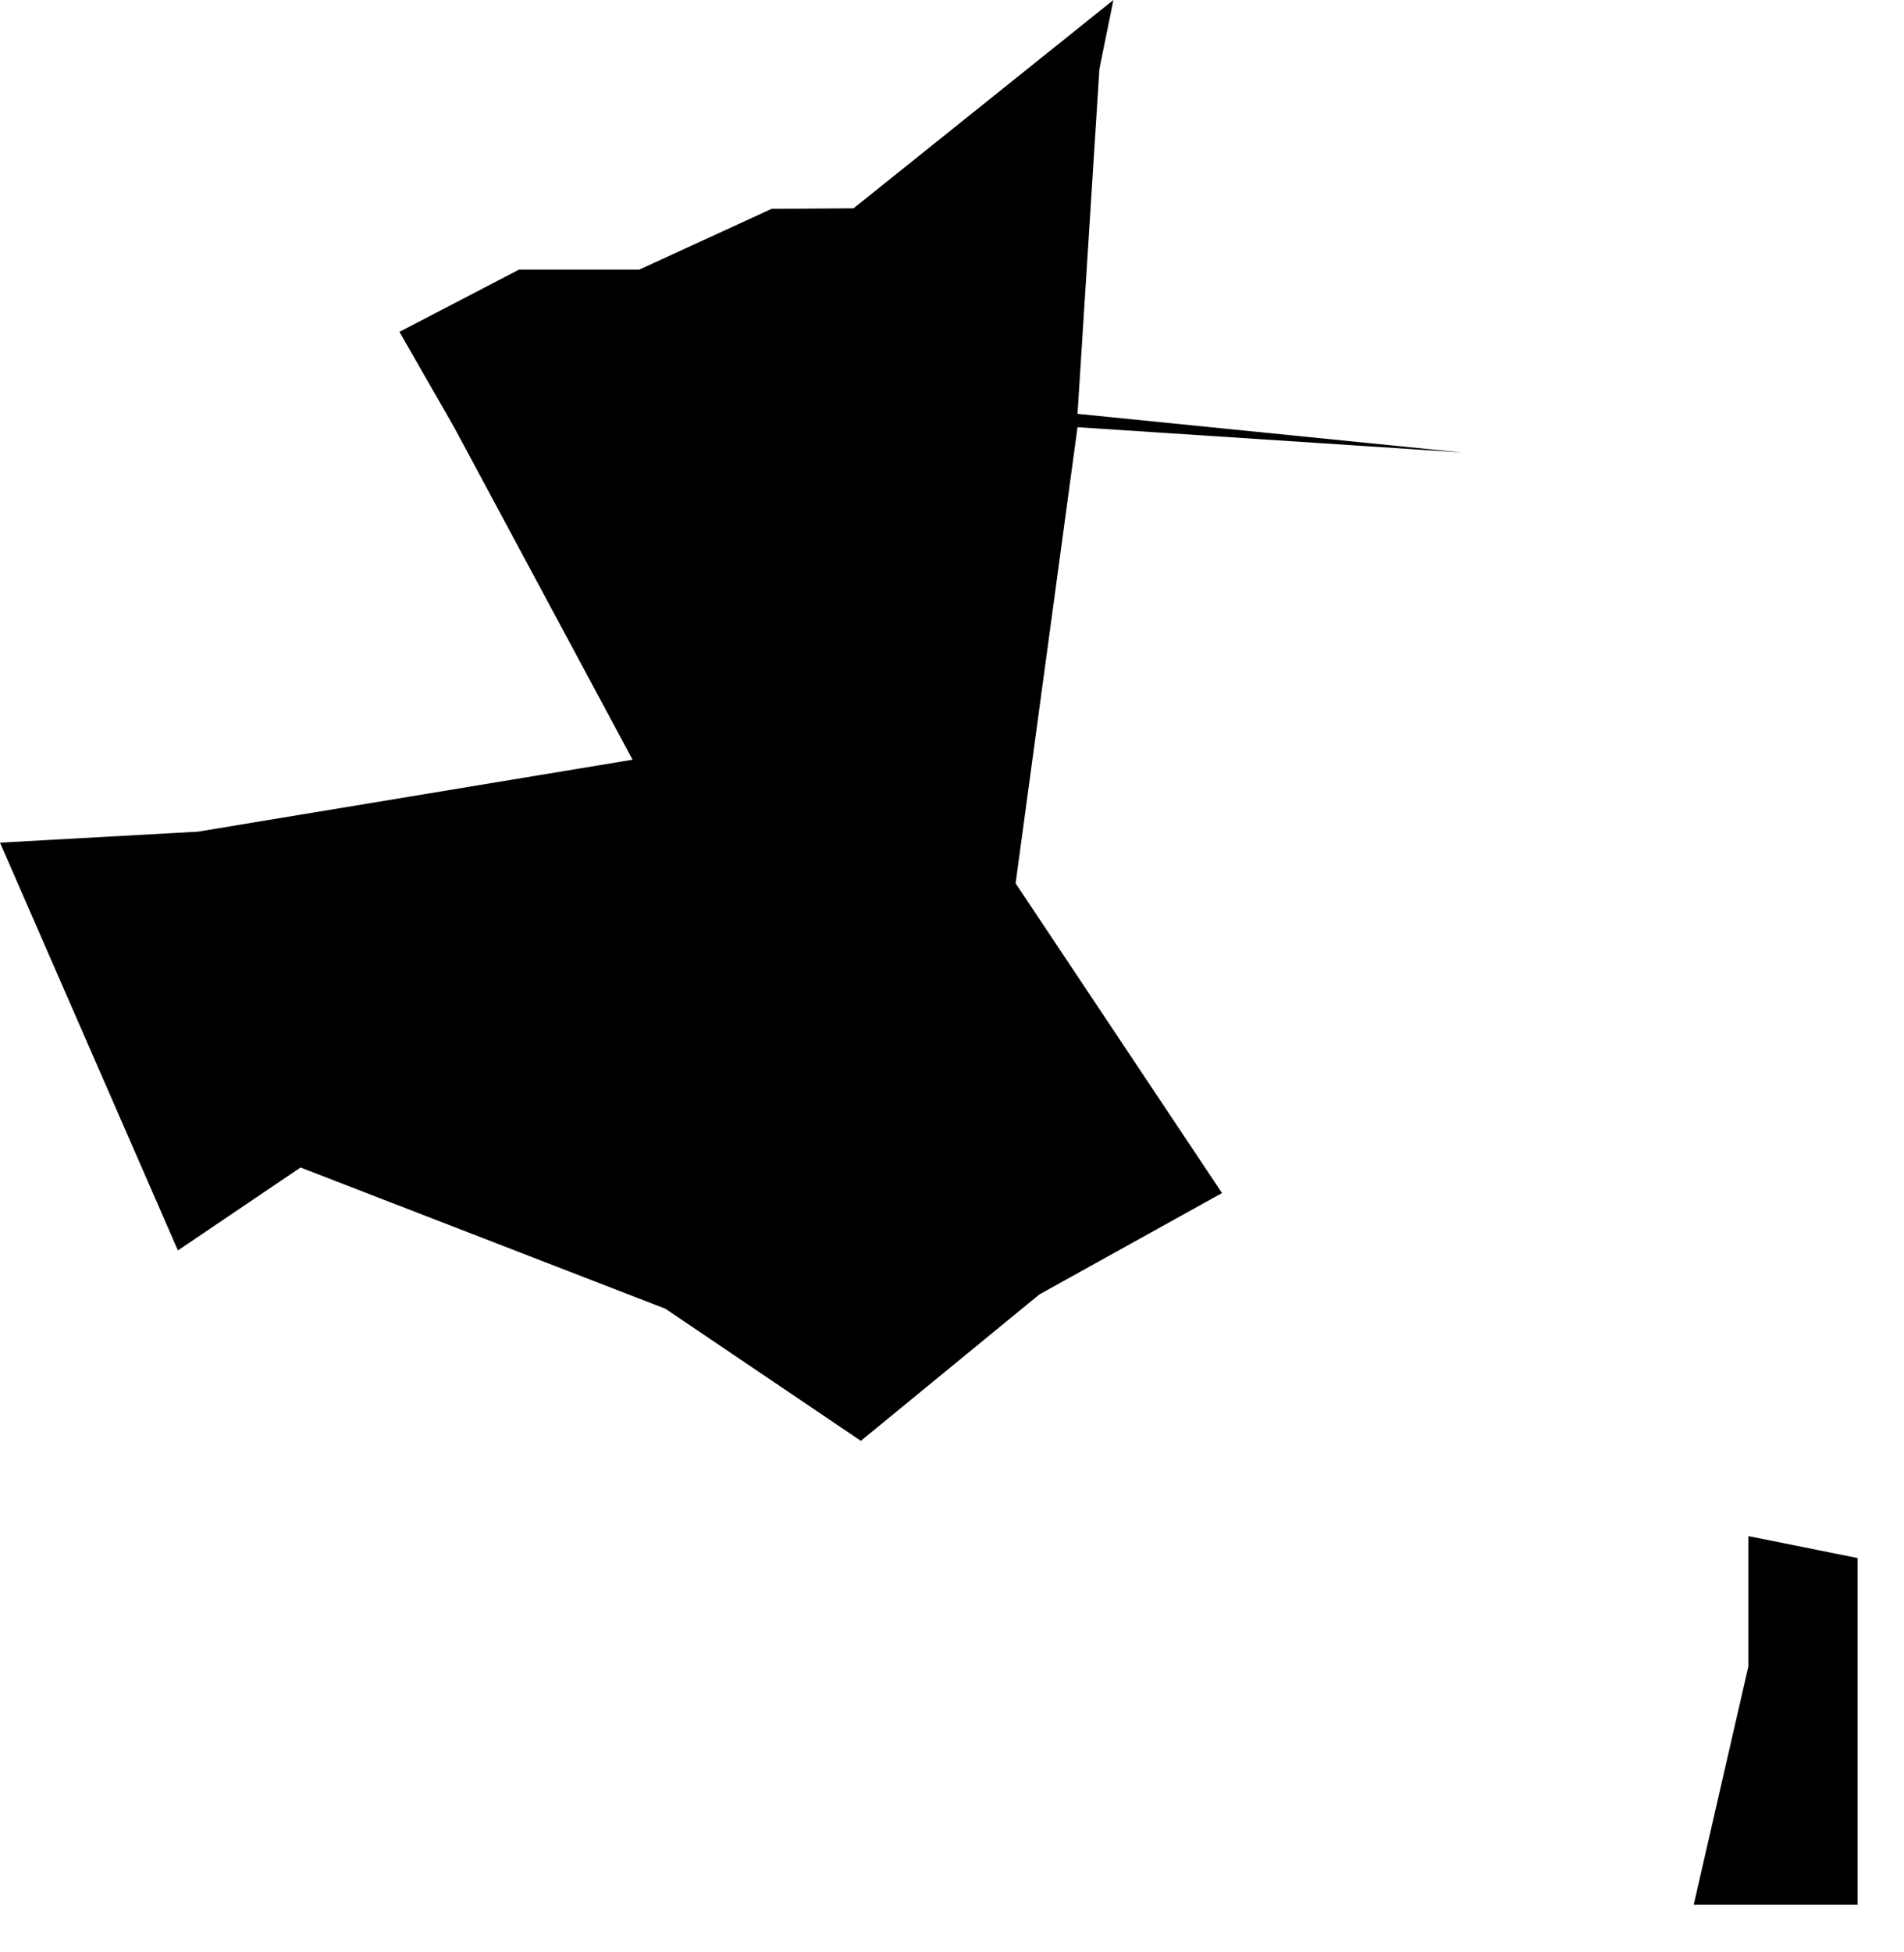
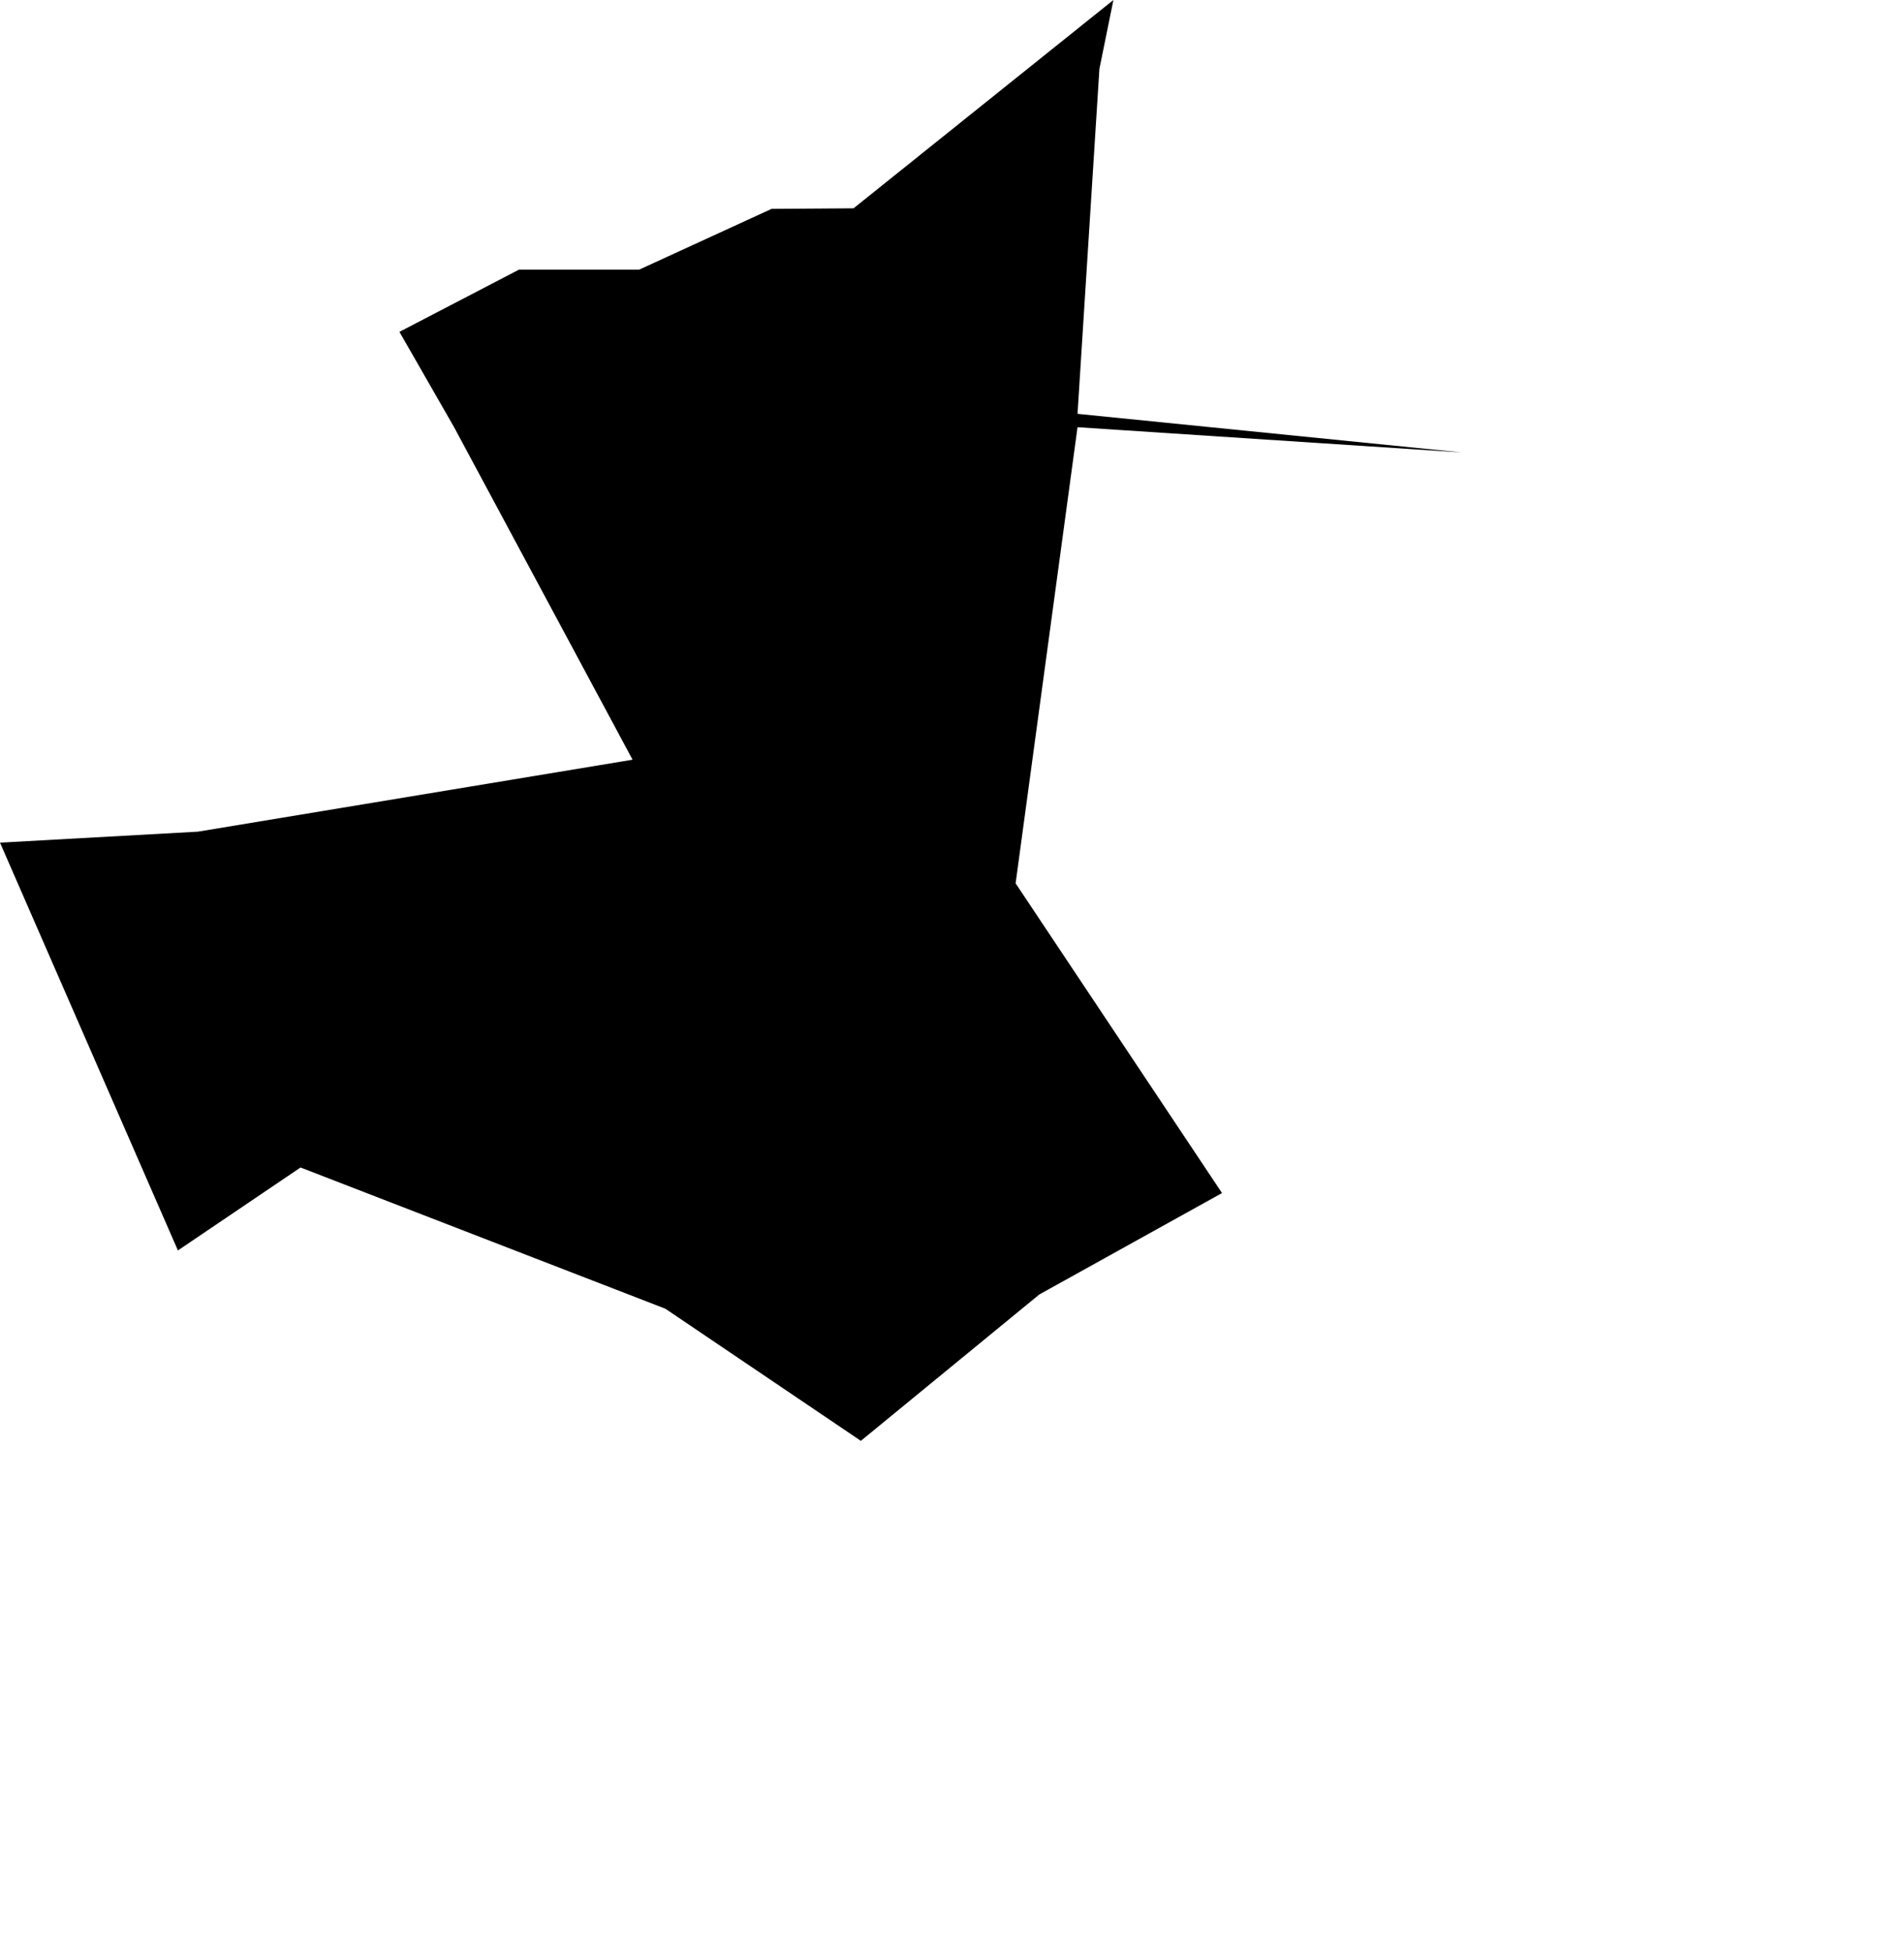
<svg xmlns="http://www.w3.org/2000/svg" xmlns:ns1="x-urn:namespaces#edtf" xmlns:ns2="x-urn:namespaces#mz" xmlns:ns3="x-urn:namespaces#wof" width="999.052" height="1024" class="wof-campus" ns1:cessation="" ns1:inception="" id="wof-%!s(int64=102532729)" ns2:is_ceased="-1" ns2:is_current="1" ns2:is_deprecated="-1" ns2:is_superseded="0" ns2:is_superseding="0" ns2:latitude="37.510123" ns2:longitude="-77.334451" ns2:max_latitude="37.523033" ns2:max_longitude="-77.319031" ns2:min_latitude="37.499104" ns2:min_longitude="-77.342377" ns2:uri="https://data.whosonfirst.org/102/532/729/102532729.geojson" viewBox="0 0 999.05 1024.00" ns3:belongsto="85688747,102191575,85633793,101729383,102087255" ns3:country="US" ns3:id="102532729" ns3:lastmodified="1721852875" ns3:name="Richmond International Airport" ns3:parent_id="101729383" ns3:path="102/532/729/102532729.geojson" ns3:placetype="campus" ns3:repo="sfomuseum-data-whosonfirst" ns3:superseded_by="" ns3:supersedes="">
  <path d="M349.119 686.423,157.692 612.357,93.354 655.861,0 441.972,103.834 436.211,331.918 398.468,238.271 224.076,209.588 174.058,272.34 141.409,335.425 141.409,404.856 109.554,447.859 109.261,584.217 0,576.869 36.156,565.387 217.062,767.043 237.311,565.387 224.076,532.905 463.307,641.207 625.759,545.347 678.949,451.7 755.729,349.119 686.423 Z" />
-   <path d="M917.387 805.704,974.711 817.186,974.711 987.779,974.711 999.052,888.705 999.052,917.387 874.05,917.387 805.704 Z" />
</svg>